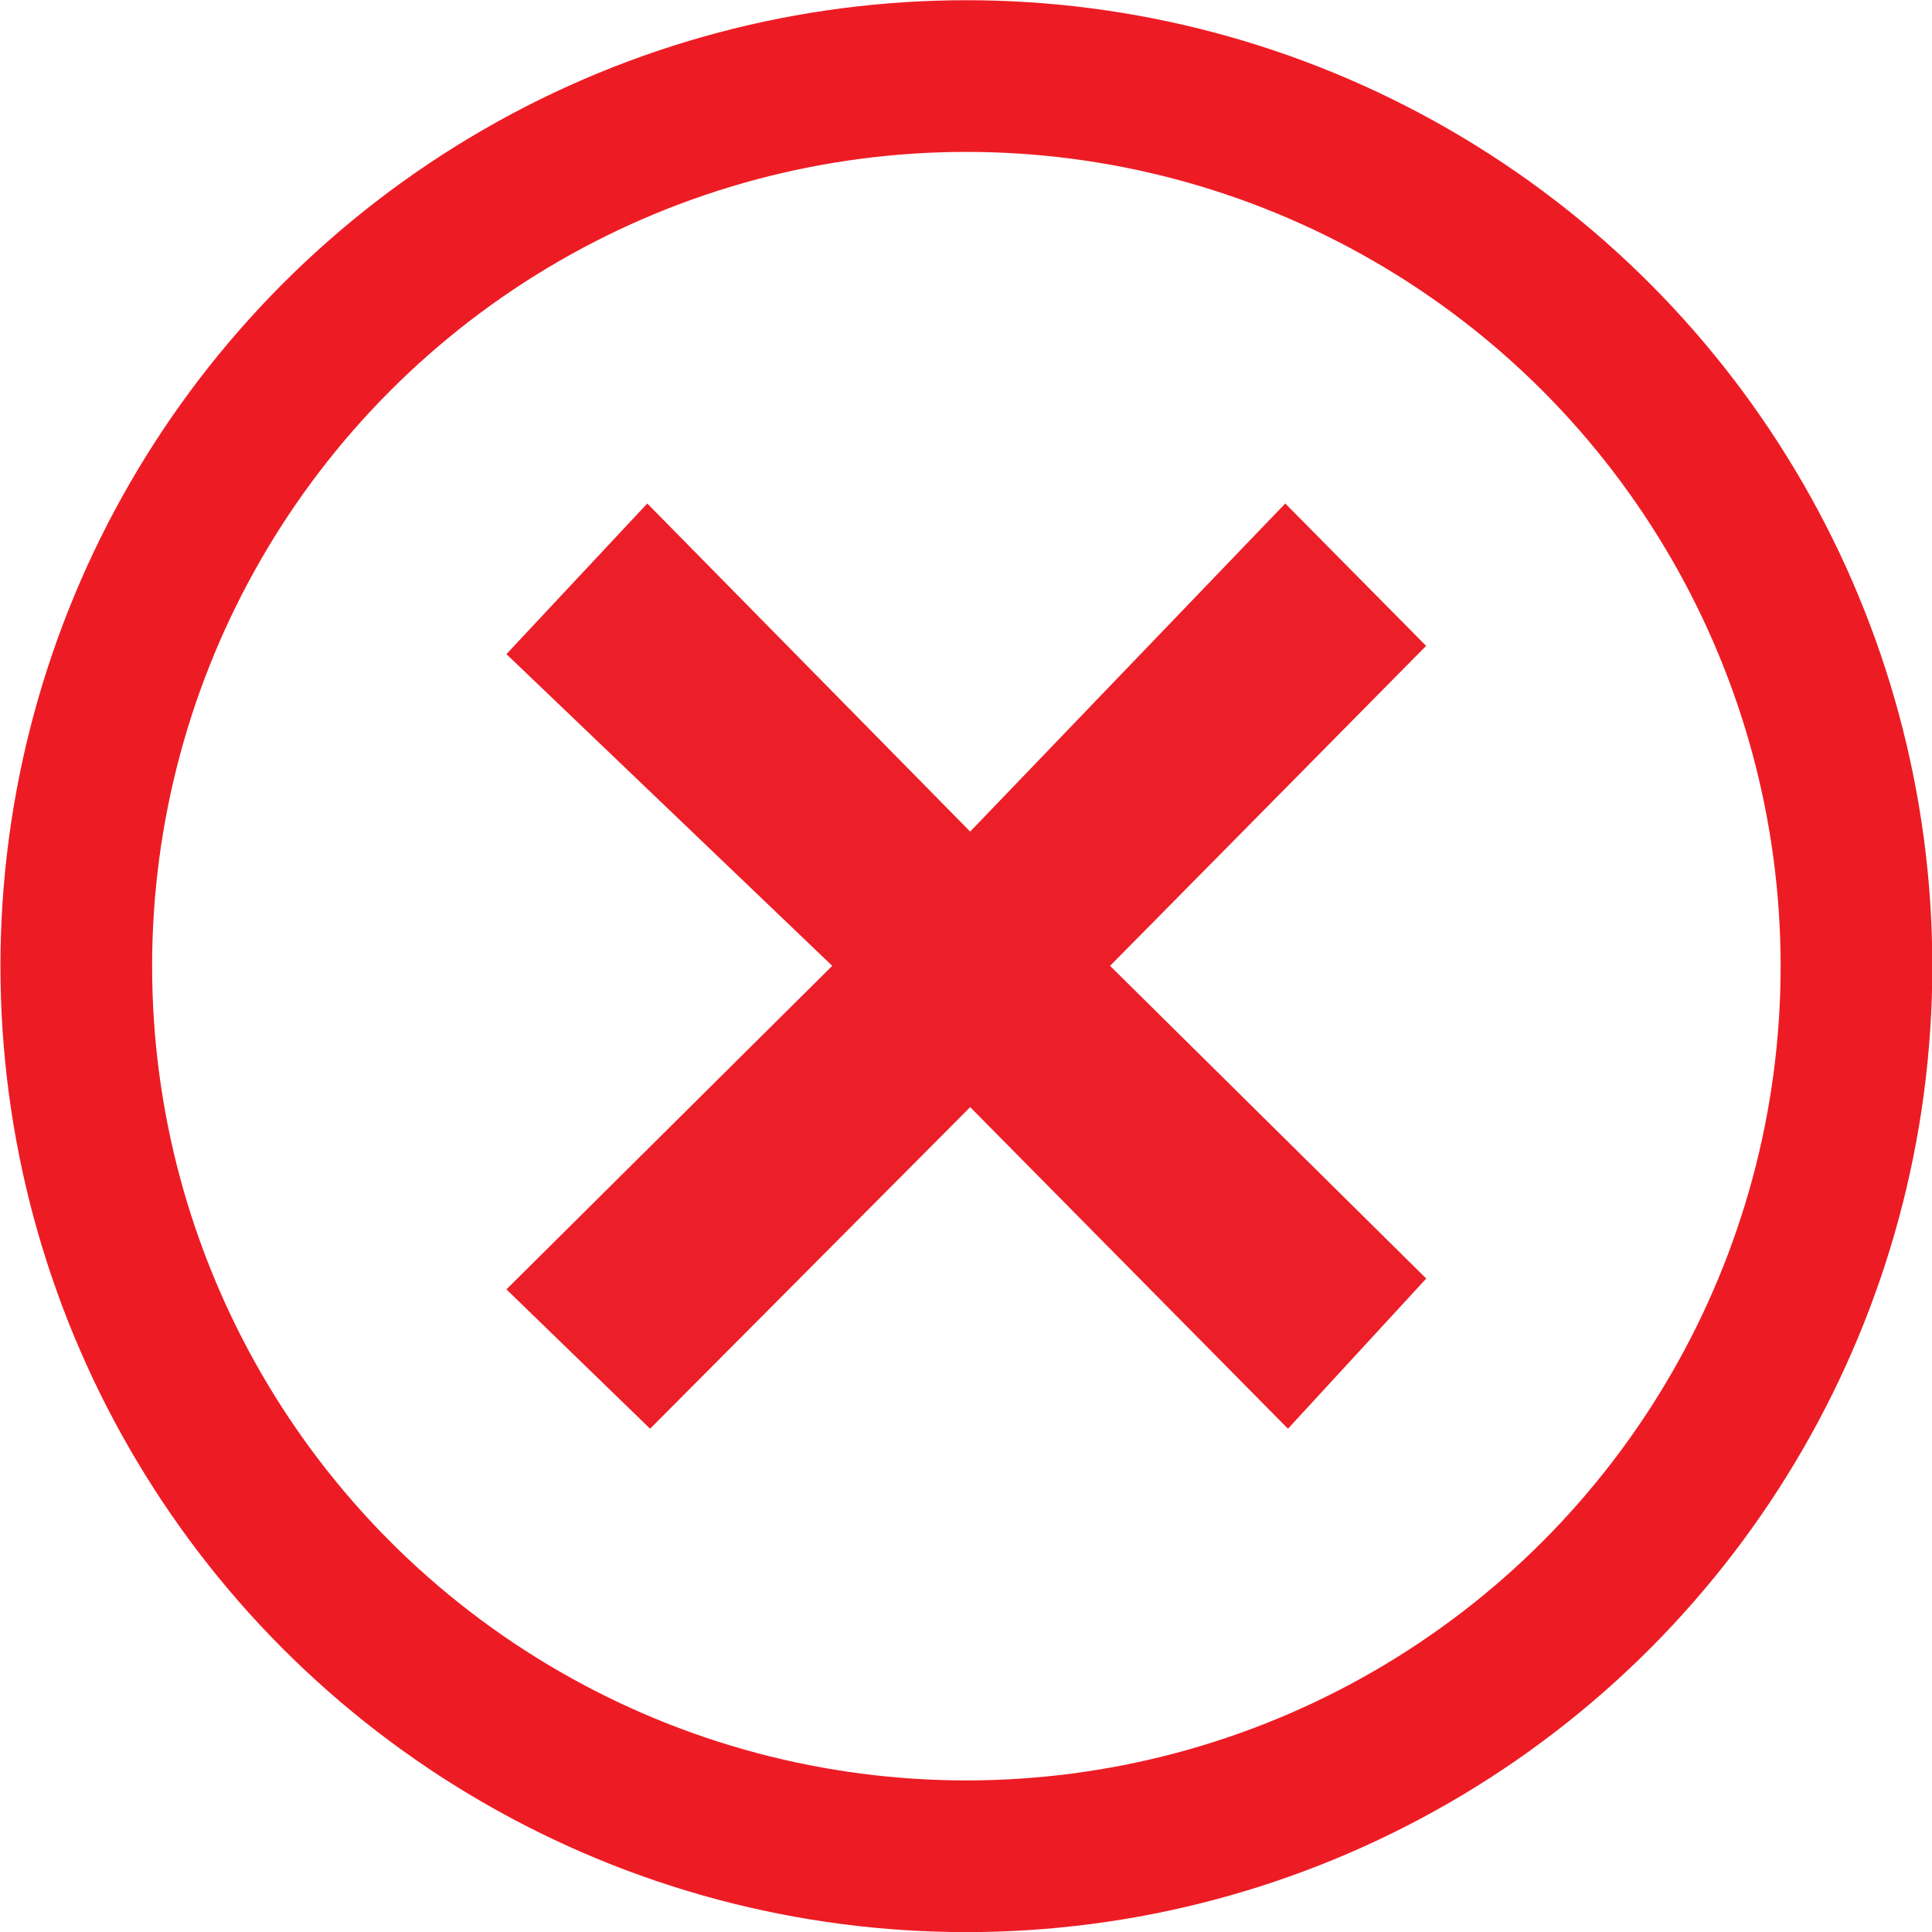
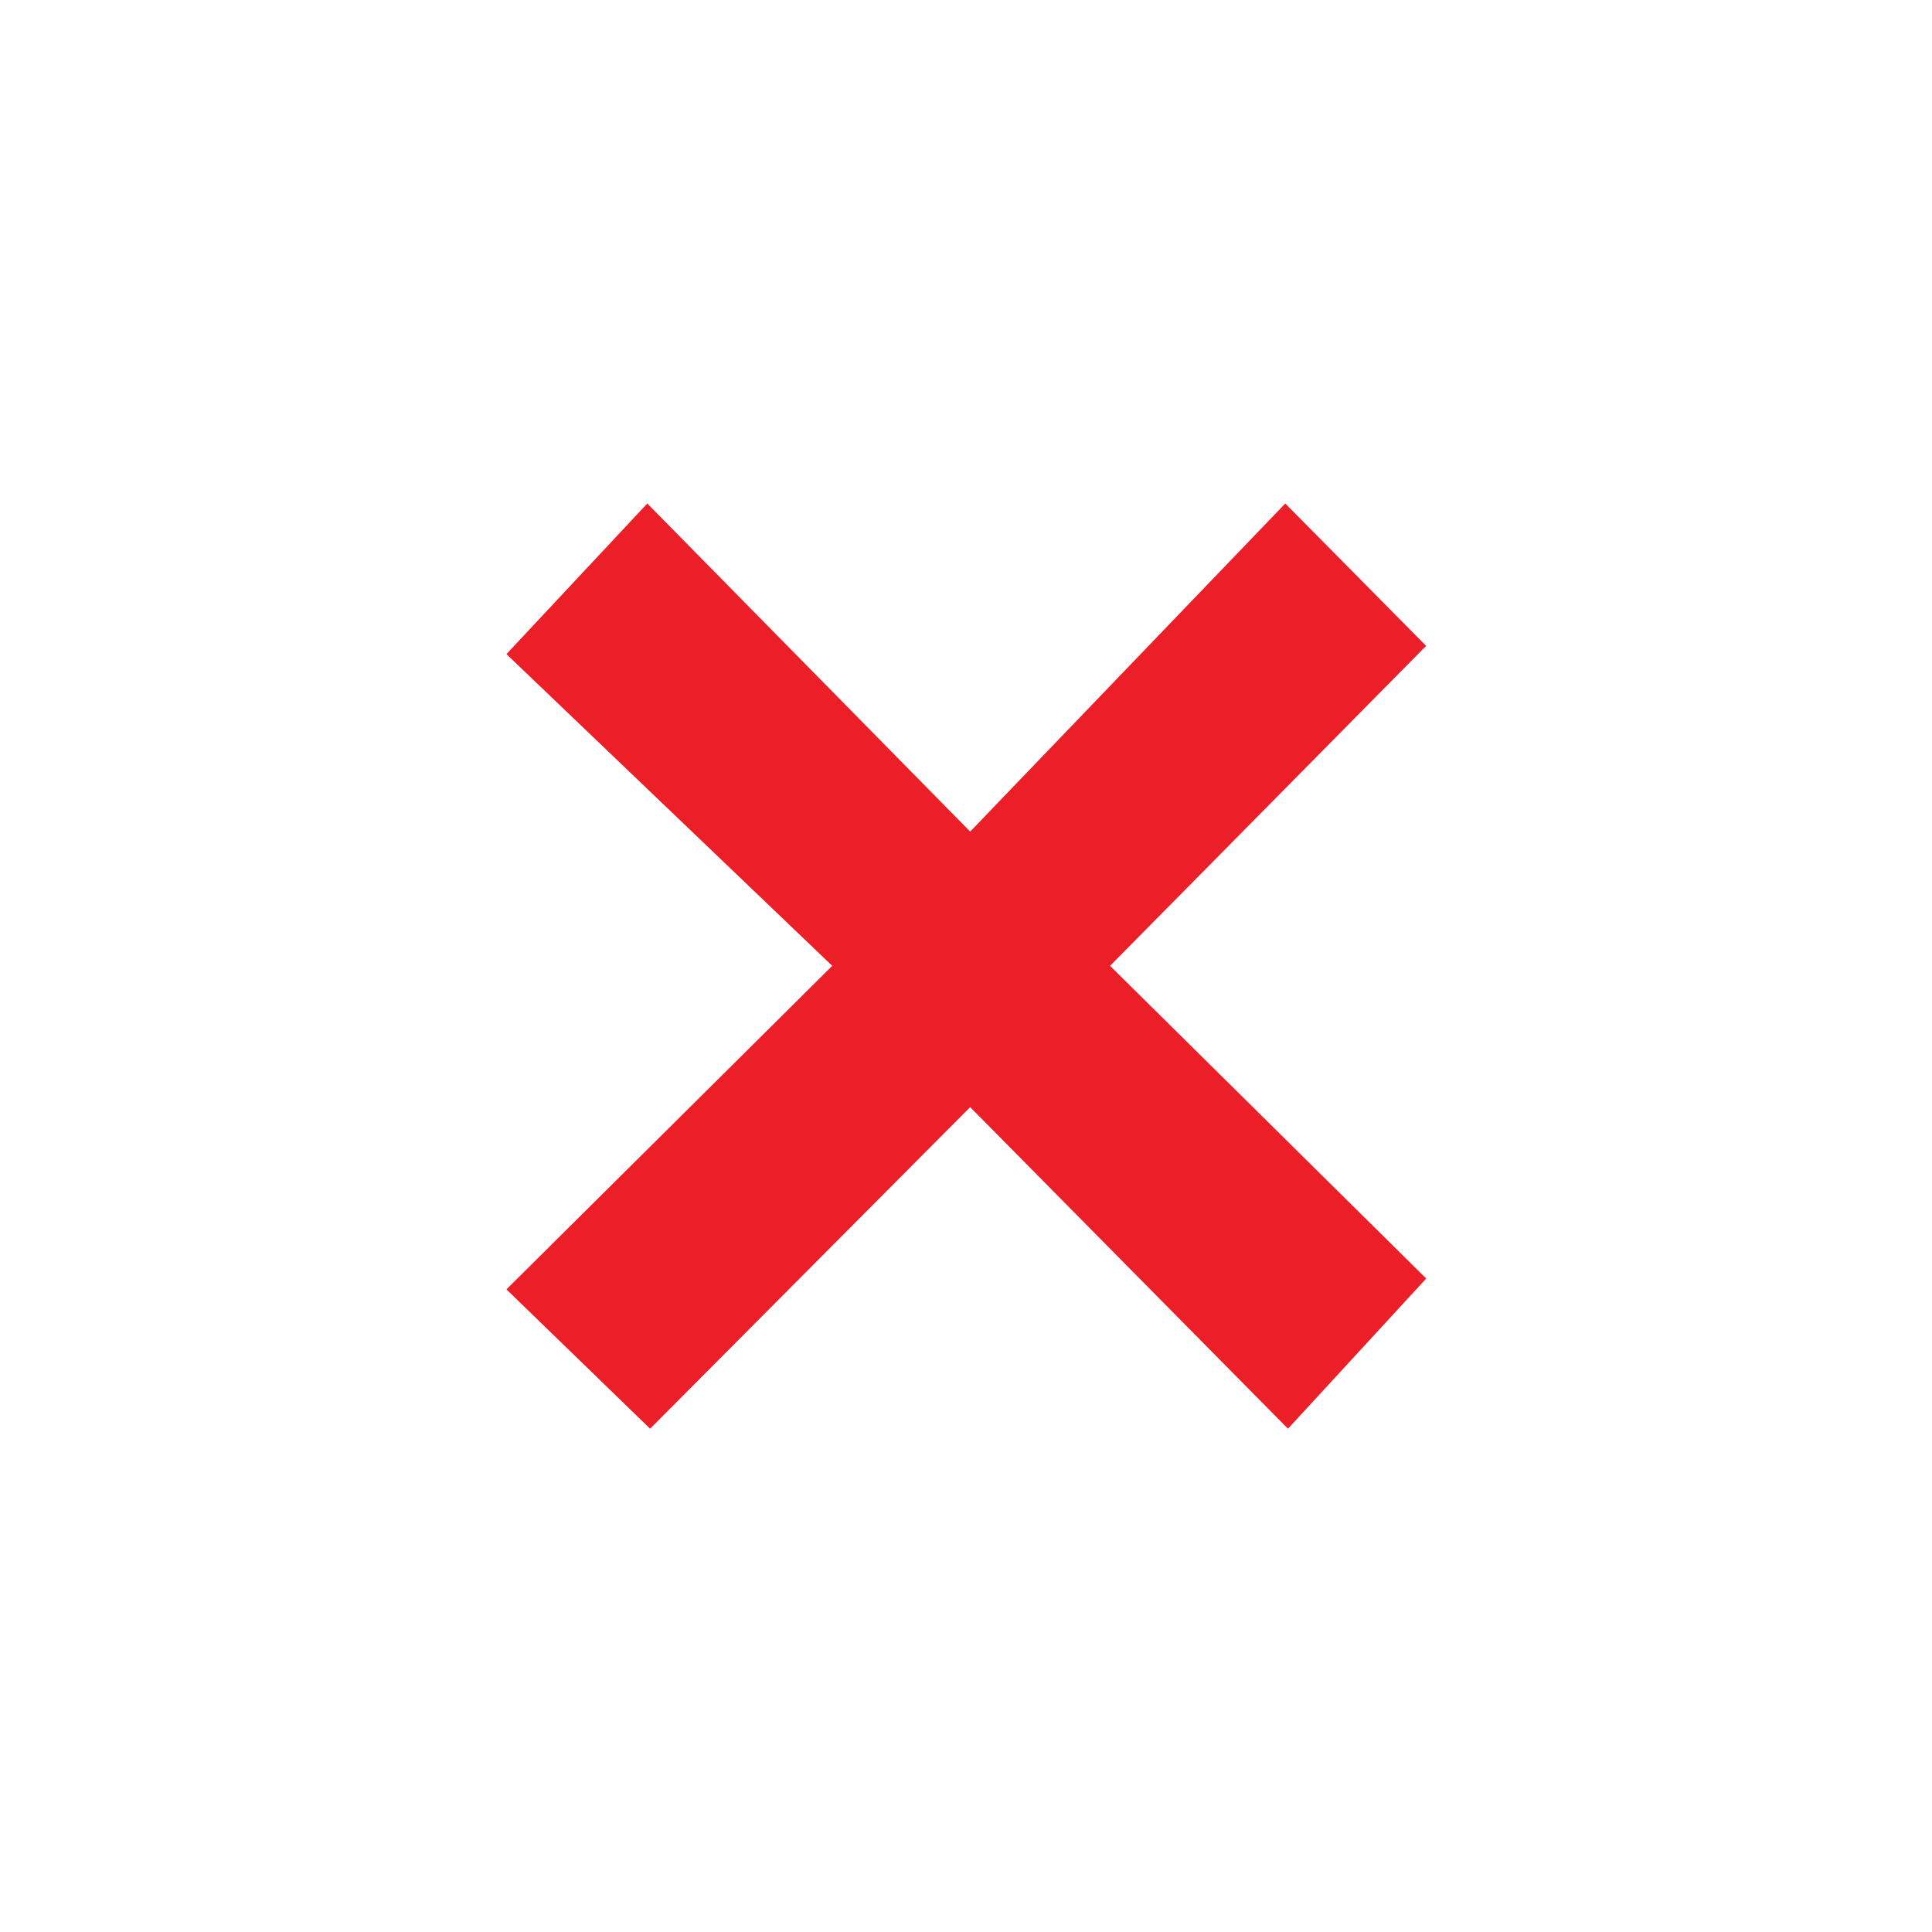
<svg xmlns="http://www.w3.org/2000/svg" id="Layer_1" data-name="Layer 1" viewBox="0 0 178.31 178.31">
  <defs>
    <style>.cls-1{fill:#ec1e27;}.cls-2{fill:none;stroke:#ed1c24;stroke-miterlimit:10;stroke-width:14px;}</style>
  </defs>
  <path class="cls-1" d="M118.87,131.86,89.54,102.18,60,131.86,46.74,119,76.81,89.14,46.74,60.37l13-13.9L89.54,76.75l29.08-30.28,13,13.14L102.45,89.14,131.63,118Z" />
-   <circle class="cls-2" cx="89.19" cy="89.17" r="82.15" />
</svg>